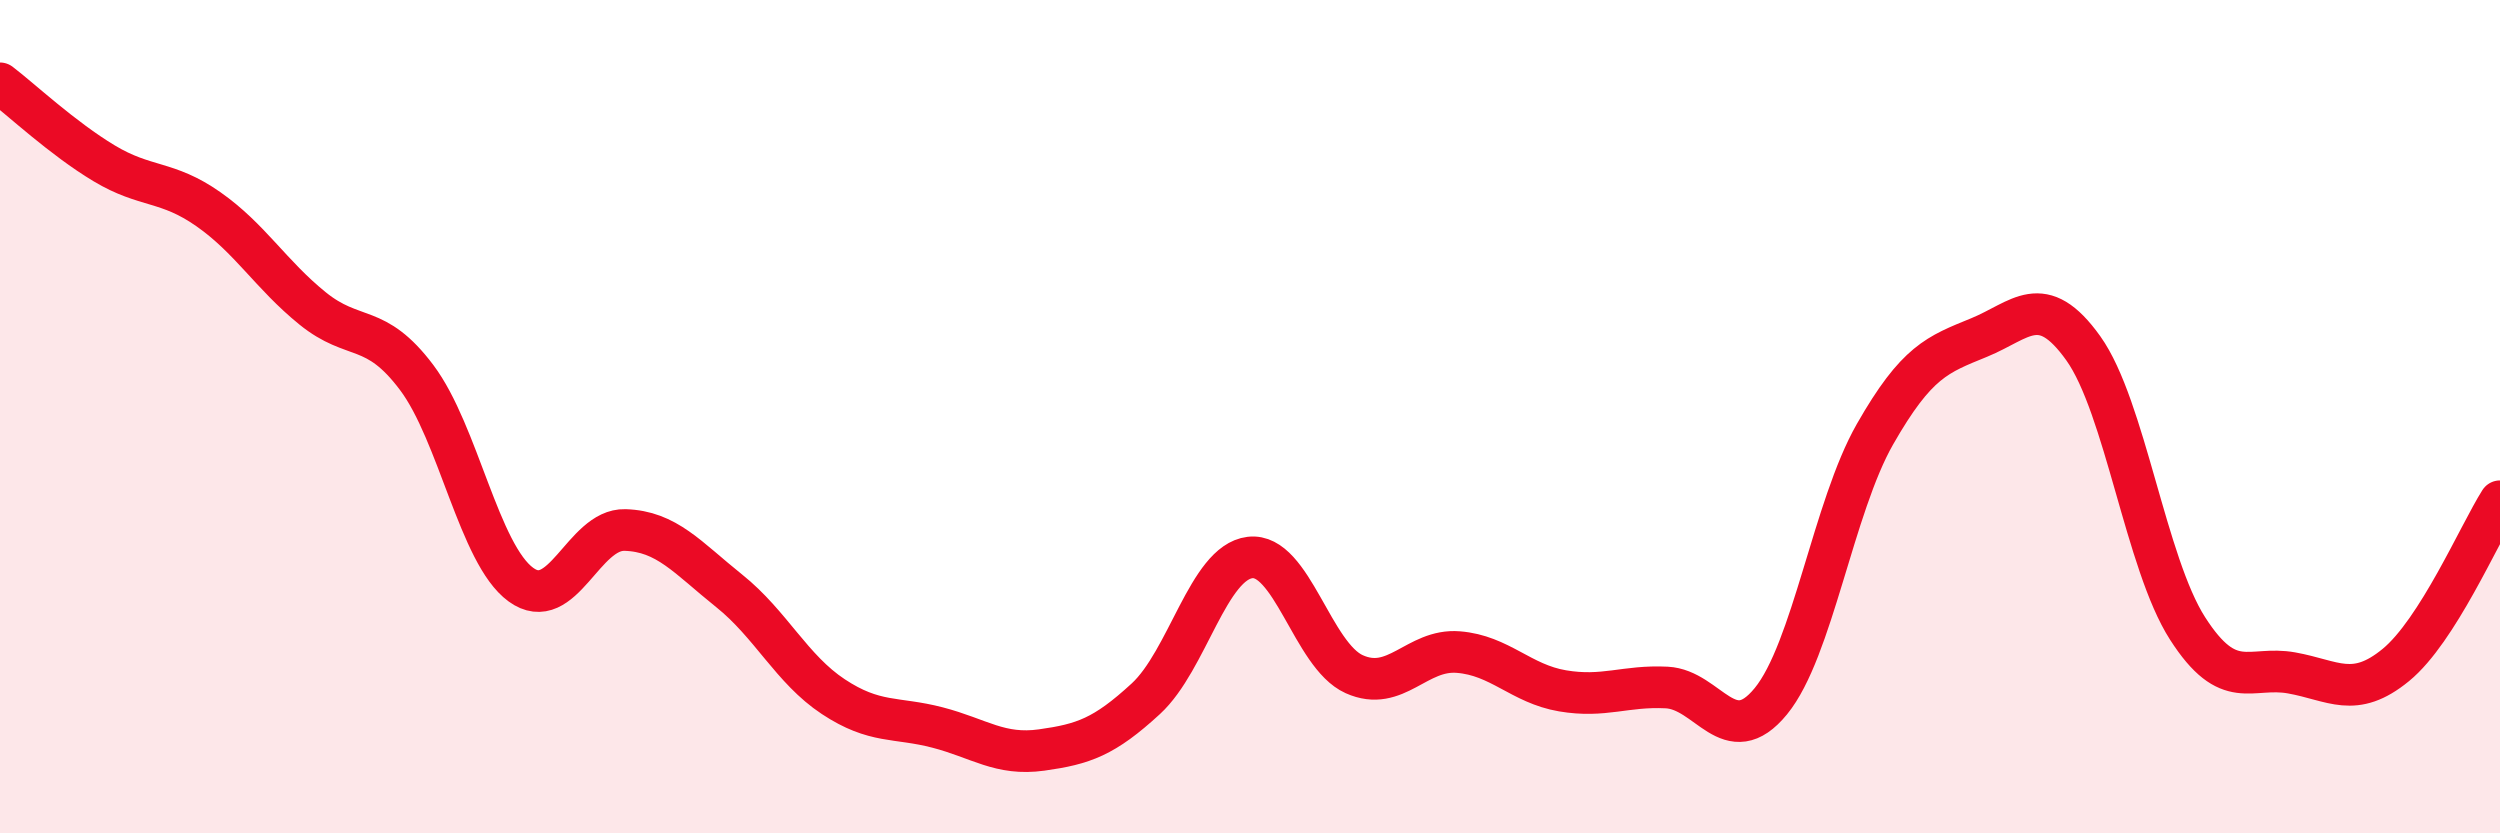
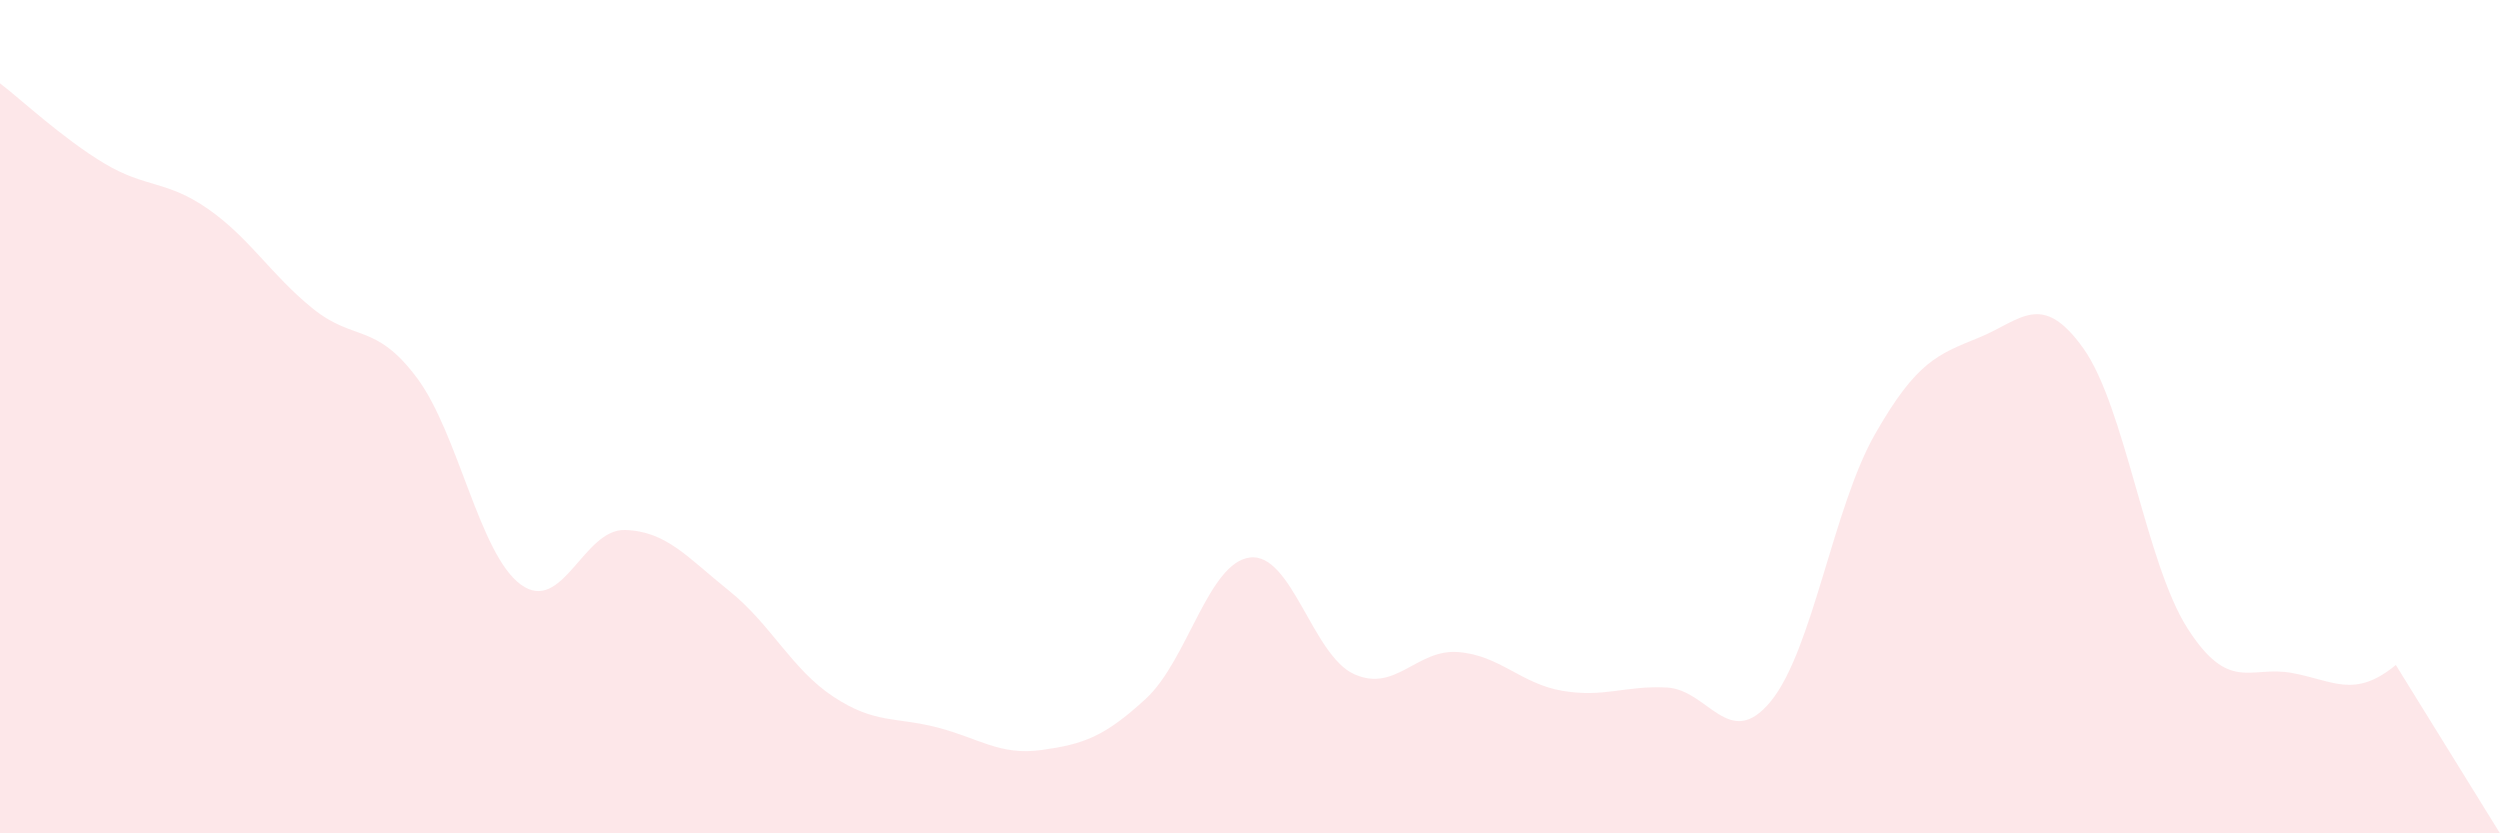
<svg xmlns="http://www.w3.org/2000/svg" width="60" height="20" viewBox="0 0 60 20">
-   <path d="M 0,2 C 0.5,2.38 1.5,3.32 2.5,3.92 C 3.5,4.52 4,4.32 5,5.02 C 6,5.72 6.5,6.59 7.5,7.4 C 8.5,8.21 9,7.73 10,9.06 C 11,10.39 11.5,13.3 12.5,14.03 C 13.5,14.76 14,12.69 15,12.72 C 16,12.75 16.5,13.38 17.5,14.18 C 18.5,14.98 19,16.06 20,16.72 C 21,17.38 21.5,17.2 22.5,17.46 C 23.5,17.72 24,18.14 25,18 C 26,17.86 26.5,17.69 27.5,16.77 C 28.5,15.85 29,13.5 30,13.38 C 31,13.26 31.5,15.73 32.5,16.18 C 33.5,16.63 34,15.57 35,15.65 C 36,15.73 36.5,16.41 37.5,16.58 C 38.5,16.75 39,16.45 40,16.5 C 41,16.55 41.5,18.05 42.5,16.83 C 43.5,15.61 44,12.17 45,10.42 C 46,8.67 46.5,8.51 47.5,8.1 C 48.5,7.69 49,6.96 50,8.36 C 51,9.76 51.5,13.52 52.5,15.08 C 53.5,16.64 54,15.97 55,16.15 C 56,16.33 56.5,16.78 57.5,15.96 C 58.5,15.14 59.5,12.82 60,12.03L60 20L0 20Z" fill="#EB0A25" opacity="0.1" stroke-linecap="round" stroke-linejoin="round" />
-   <path d="M 0,2 C 0.5,2.38 1.5,3.32 2.5,3.92 C 3.5,4.52 4,4.32 5,5.02 C 6,5.72 6.5,6.59 7.5,7.4 C 8.5,8.21 9,7.73 10,9.06 C 11,10.39 11.5,13.3 12.5,14.03 C 13.5,14.76 14,12.69 15,12.72 C 16,12.75 16.5,13.38 17.5,14.18 C 18.5,14.98 19,16.06 20,16.72 C 21,17.38 21.5,17.2 22.5,17.46 C 23.5,17.72 24,18.14 25,18 C 26,17.86 26.5,17.69 27.5,16.77 C 28.5,15.85 29,13.5 30,13.38 C 31,13.26 31.5,15.73 32.5,16.18 C 33.5,16.63 34,15.57 35,15.65 C 36,15.73 36.5,16.41 37.5,16.58 C 38.5,16.75 39,16.45 40,16.5 C 41,16.55 41.5,18.05 42.5,16.83 C 43.5,15.61 44,12.17 45,10.42 C 46,8.67 46.5,8.51 47.5,8.1 C 48.5,7.69 49,6.96 50,8.36 C 51,9.76 51.5,13.52 52.5,15.08 C 53.5,16.64 54,15.97 55,16.15 C 56,16.33 56.5,16.78 57.5,15.96 C 58.5,15.14 59.5,12.82 60,12.03" stroke="#EB0A25" stroke-width="1" fill="none" stroke-linecap="round" stroke-linejoin="round" />
+   <path d="M 0,2 C 0.5,2.38 1.5,3.32 2.5,3.92 C 3.5,4.52 4,4.32 5,5.02 C 6,5.72 6.5,6.59 7.5,7.4 C 8.5,8.21 9,7.73 10,9.06 C 11,10.39 11.5,13.3 12.5,14.03 C 13.5,14.76 14,12.69 15,12.72 C 16,12.75 16.5,13.38 17.5,14.18 C 18.5,14.98 19,16.06 20,16.72 C 21,17.38 21.5,17.2 22.5,17.46 C 23.5,17.72 24,18.14 25,18 C 26,17.86 26.5,17.69 27.5,16.77 C 28.5,15.85 29,13.5 30,13.38 C 31,13.26 31.5,15.73 32.5,16.18 C 33.5,16.63 34,15.57 35,15.65 C 36,15.73 36.5,16.41 37.5,16.58 C 38.5,16.75 39,16.45 40,16.5 C 41,16.55 41.5,18.05 42.5,16.83 C 43.5,15.61 44,12.17 45,10.42 C 46,8.67 46.5,8.51 47.5,8.1 C 48.5,7.69 49,6.96 50,8.36 C 51,9.76 51.5,13.52 52.5,15.08 C 53.5,16.64 54,15.97 55,16.15 C 56,16.33 56.5,16.78 57.5,15.96 L60 20L0 20Z" fill="#EB0A25" opacity="0.1" stroke-linecap="round" stroke-linejoin="round" />
</svg>